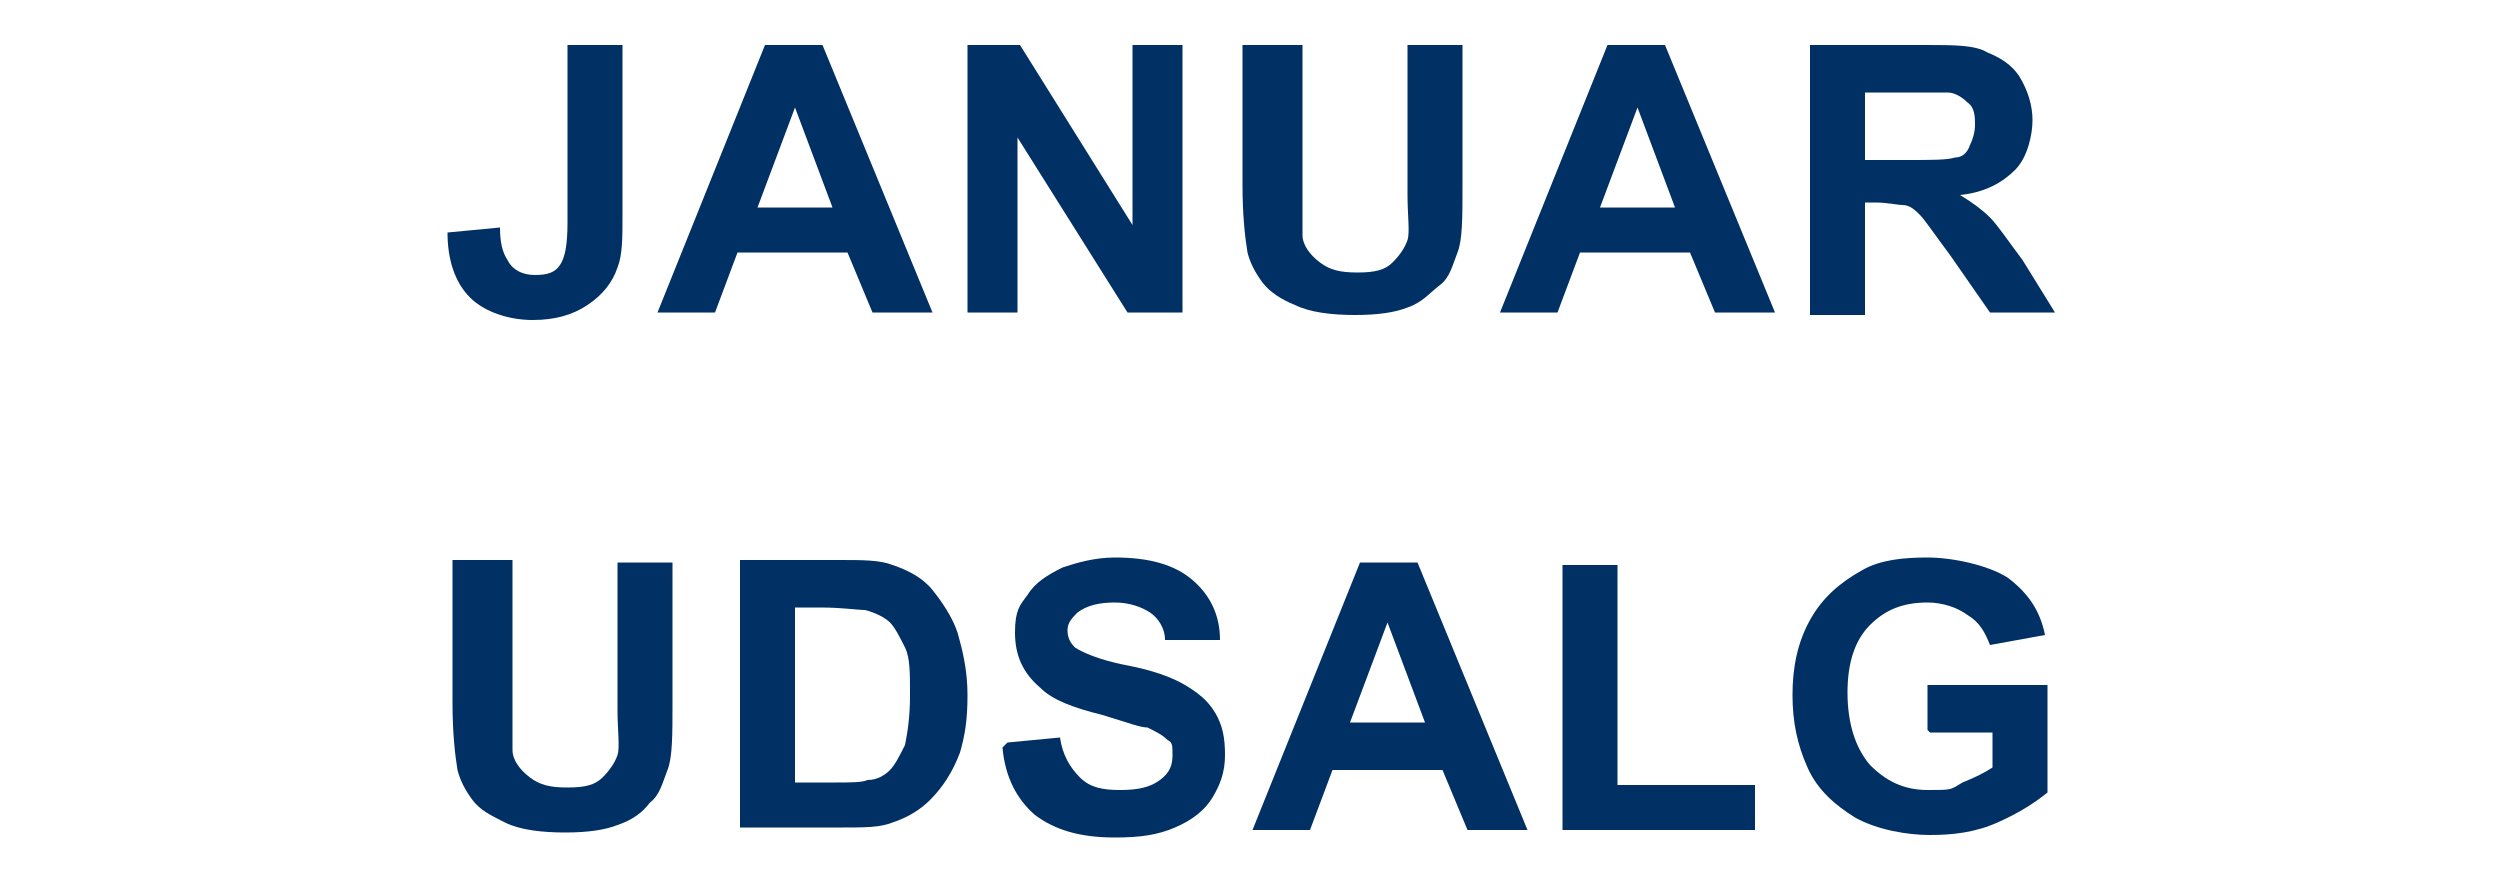
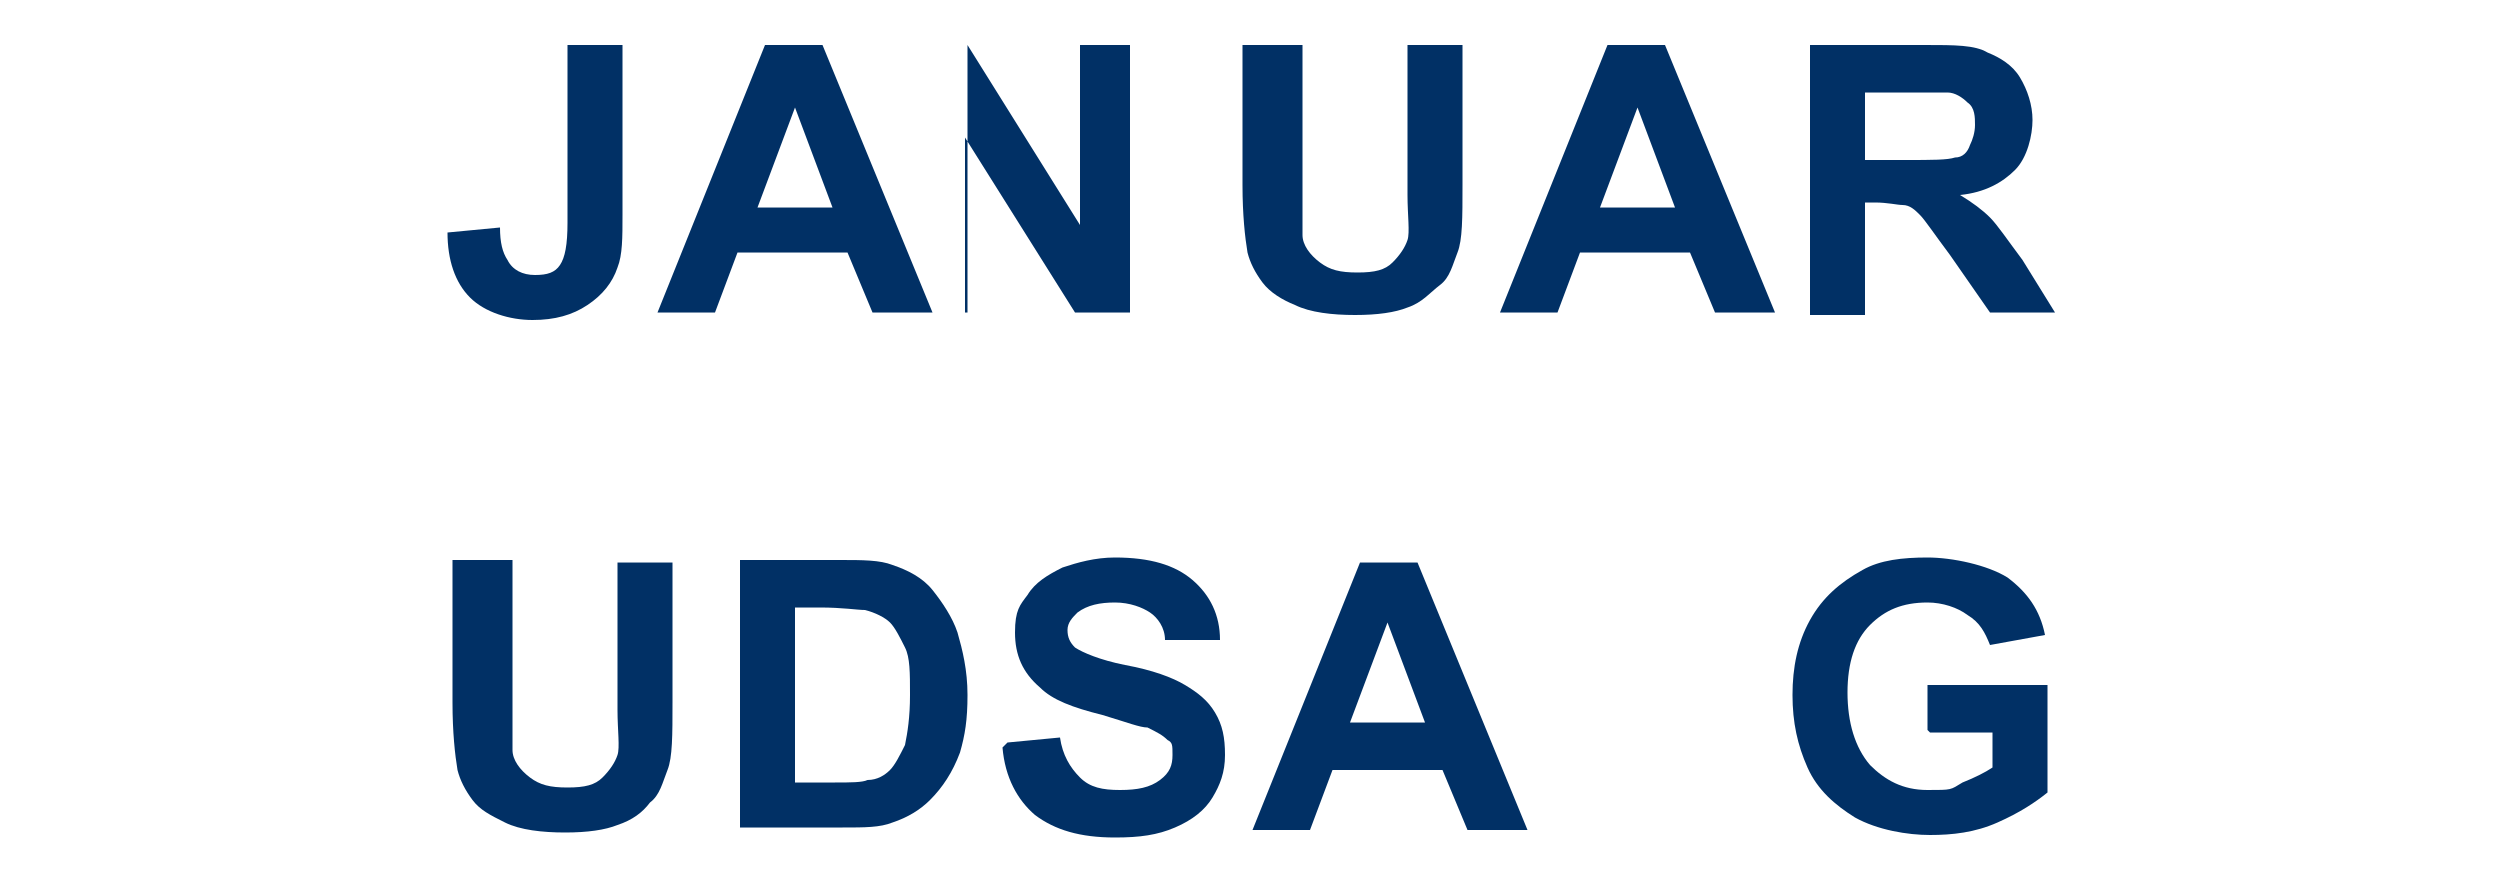
<svg xmlns="http://www.w3.org/2000/svg" viewBox="0 0 100 35" version="1.1" id="Layer_1">
  <defs>
    <style>
      .st0 {
        fill: #013065;
      }
    </style>
  </defs>
  <g>
    <path d="M22.7,1.8h2.2v6.8c0,.9,0,1.6-.2,2.1-.2.6-.6,1.1-1.2,1.5-.6.4-1.3.6-2.2.6s-1.9-.3-2.5-.9c-.6-.6-.9-1.5-.9-2.6l2.1-.2c0,.6.1,1,.3,1.3.2.4.6.6,1.1.6s.8-.1,1-.4c.2-.3.3-.8.3-1.7V1.8Z" class="st0" />
    <path d="M37.3,12.5h-2.4l-1-2.4h-4.4l-.9,2.4h-2.3L30.6,1.8h2.3l4.4,10.7ZM33.3,8.3l-1.5-4-1.5,4h3Z" class="st0" />
-     <path d="M38.7,12.5V1.8h2.1l4.5,7.2V1.8h2v10.7h-2.2l-4.4-7v7h-2Z" class="st0" />
+     <path d="M38.7,12.5V1.8l4.5,7.2V1.8h2v10.7h-2.2l-4.4-7v7h-2Z" class="st0" />
    <path d="M49.9,1.8h2.2v5.8c0,.9,0,1.5,0,1.8,0,.4.3.8.7,1.1.4.3.8.4,1.5.4s1.1-.1,1.4-.4c.3-.3.5-.6.6-.9s0-1,0-1.8V1.8h2.2v5.6c0,1.3,0,2.2-.2,2.7s-.3,1-.7,1.3-.7.7-1.3.9c-.5.2-1.2.3-2.1.3s-1.8-.1-2.4-.4c-.5-.2-1-.5-1.3-.9s-.5-.8-.6-1.2c-.1-.6-.2-1.5-.2-2.7V1.8Z" class="st0" />
    <path d="M71,12.5h-2.4l-1-2.4h-4.4l-.9,2.4h-2.3l4.3-10.7h2.3l4.4,10.7ZM67,8.3l-1.5-4-1.5,4h3Z" class="st0" />
    <path d="M72.4,12.5V1.8h4.6c1.2,0,2,0,2.5.3.5.2,1,.5,1.3,1s.5,1.1.5,1.7-.2,1.5-.7,2c-.5.5-1.2.9-2.2,1,.5.3.9.6,1.2.9s.7.9,1.3,1.7l1.3,2.1h-2.6l-1.6-2.3c-.6-.8-1-1.4-1.2-1.6-.2-.2-.4-.4-.7-.4-.2,0-.6-.1-1.1-.1h-.4v4.5h-2.2ZM74.6,6.4h1.6c1.1,0,1.7,0,2-.1.3,0,.5-.2.6-.5.1-.2.2-.5.2-.8s0-.7-.3-.9c-.2-.2-.5-.4-.8-.4-.2,0-.7,0-1.6,0h-1.7v2.7Z" class="st0" />
  </g>
  <g>
    <path d="M18.3,22.4h2.2v5.8c0,.9,0,1.5,0,1.8,0,.4.3.8.7,1.1.4.3.8.4,1.5.4s1.1-.1,1.4-.4c.3-.3.5-.6.6-.9s0-1,0-1.8v-5.9h2.2v5.6c0,1.3,0,2.2-.2,2.7s-.3,1-.7,1.3c-.3.4-.7.7-1.3.9-.5.2-1.2.3-2.1.3s-1.8-.1-2.4-.4-1-.5-1.3-.9c-.3-.4-.5-.8-.6-1.2-.1-.6-.2-1.5-.2-2.7v-5.7Z" class="st0" />
    <path d="M29.6,22.4h4c.9,0,1.6,0,2.1.2.6.2,1.2.5,1.6,1s.8,1.1,1,1.7c.2.7.4,1.5.4,2.5s-.1,1.6-.3,2.3c-.3.8-.7,1.4-1.2,1.9-.4.4-.9.7-1.5.9-.5.2-1.1.2-2,.2h-4.1v-10.7ZM31.8,24.2v7.1h1.6c.6,0,1.1,0,1.3-.1.4,0,.7-.2.9-.4s.4-.6.6-1c.1-.5.2-1.1.2-2s0-1.5-.2-1.9-.4-.8-.6-1-.6-.4-1-.5c-.3,0-.9-.1-1.8-.1h-1Z" class="st0" />
    <path d="M40.3,29.7l2.1-.2c.1.7.4,1.2.8,1.6s.9.5,1.6.5,1.2-.1,1.6-.4c.4-.3.5-.6.5-1s0-.5-.2-.6c-.2-.2-.4-.3-.8-.5-.3,0-.8-.2-1.8-.5-1.2-.3-2-.6-2.5-1.1-.7-.6-1-1.3-1-2.2s.2-1.1.5-1.5c.3-.5.8-.8,1.4-1.1.6-.2,1.3-.4,2.1-.4,1.4,0,2.4.3,3.1.9s1.1,1.4,1.1,2.4h-2.2c0-.5-.3-.9-.6-1.1-.3-.2-.8-.4-1.4-.4s-1.1.1-1.5.4c-.2.2-.4.4-.4.7s.1.5.3.7c.3.2,1,.5,2,.7,1.1.2,1.9.5,2.4.8.5.3.9.6,1.2,1.1.3.5.4,1,.4,1.7s-.2,1.2-.5,1.7-.8.9-1.5,1.2-1.4.4-2.4.4c-1.4,0-2.4-.3-3.2-.9-.7-.6-1.2-1.5-1.3-2.7Z" class="st0" />
    <path d="M61.1,33.2h-2.4l-1-2.4h-4.4l-.9,2.4h-2.3l4.3-10.7h2.3l4.4,10.7ZM57,28.9l-1.5-4-1.5,4h3Z" class="st0" />
-     <path d="M62.5,33.2v-10.6h2.2v8.8h5.5v1.8h-7.7Z" class="st0" />
    <path d="M77.1,29.2v-1.8h4.8v4.3c-.5.4-1.1.8-2,1.2s-1.8.5-2.7.5-2.1-.2-3-.7c-.8-.5-1.5-1.1-1.9-2-.4-.9-.6-1.8-.6-2.9s.2-2.1.7-3,1.2-1.5,2.1-2c.7-.4,1.6-.5,2.6-.5s2.4.3,3.2.8c.8.6,1.3,1.3,1.5,2.3l-2.2.4c-.2-.5-.4-.9-.9-1.2-.4-.3-1-.5-1.6-.5-1,0-1.7.3-2.3.9s-.9,1.5-.9,2.7.3,2.2.9,2.9c.6.6,1.3,1,2.3,1s.9,0,1.4-.3c.5-.2.9-.4,1.2-.6v-1.4h-2.5Z" class="st0" />
  </g>
</svg>